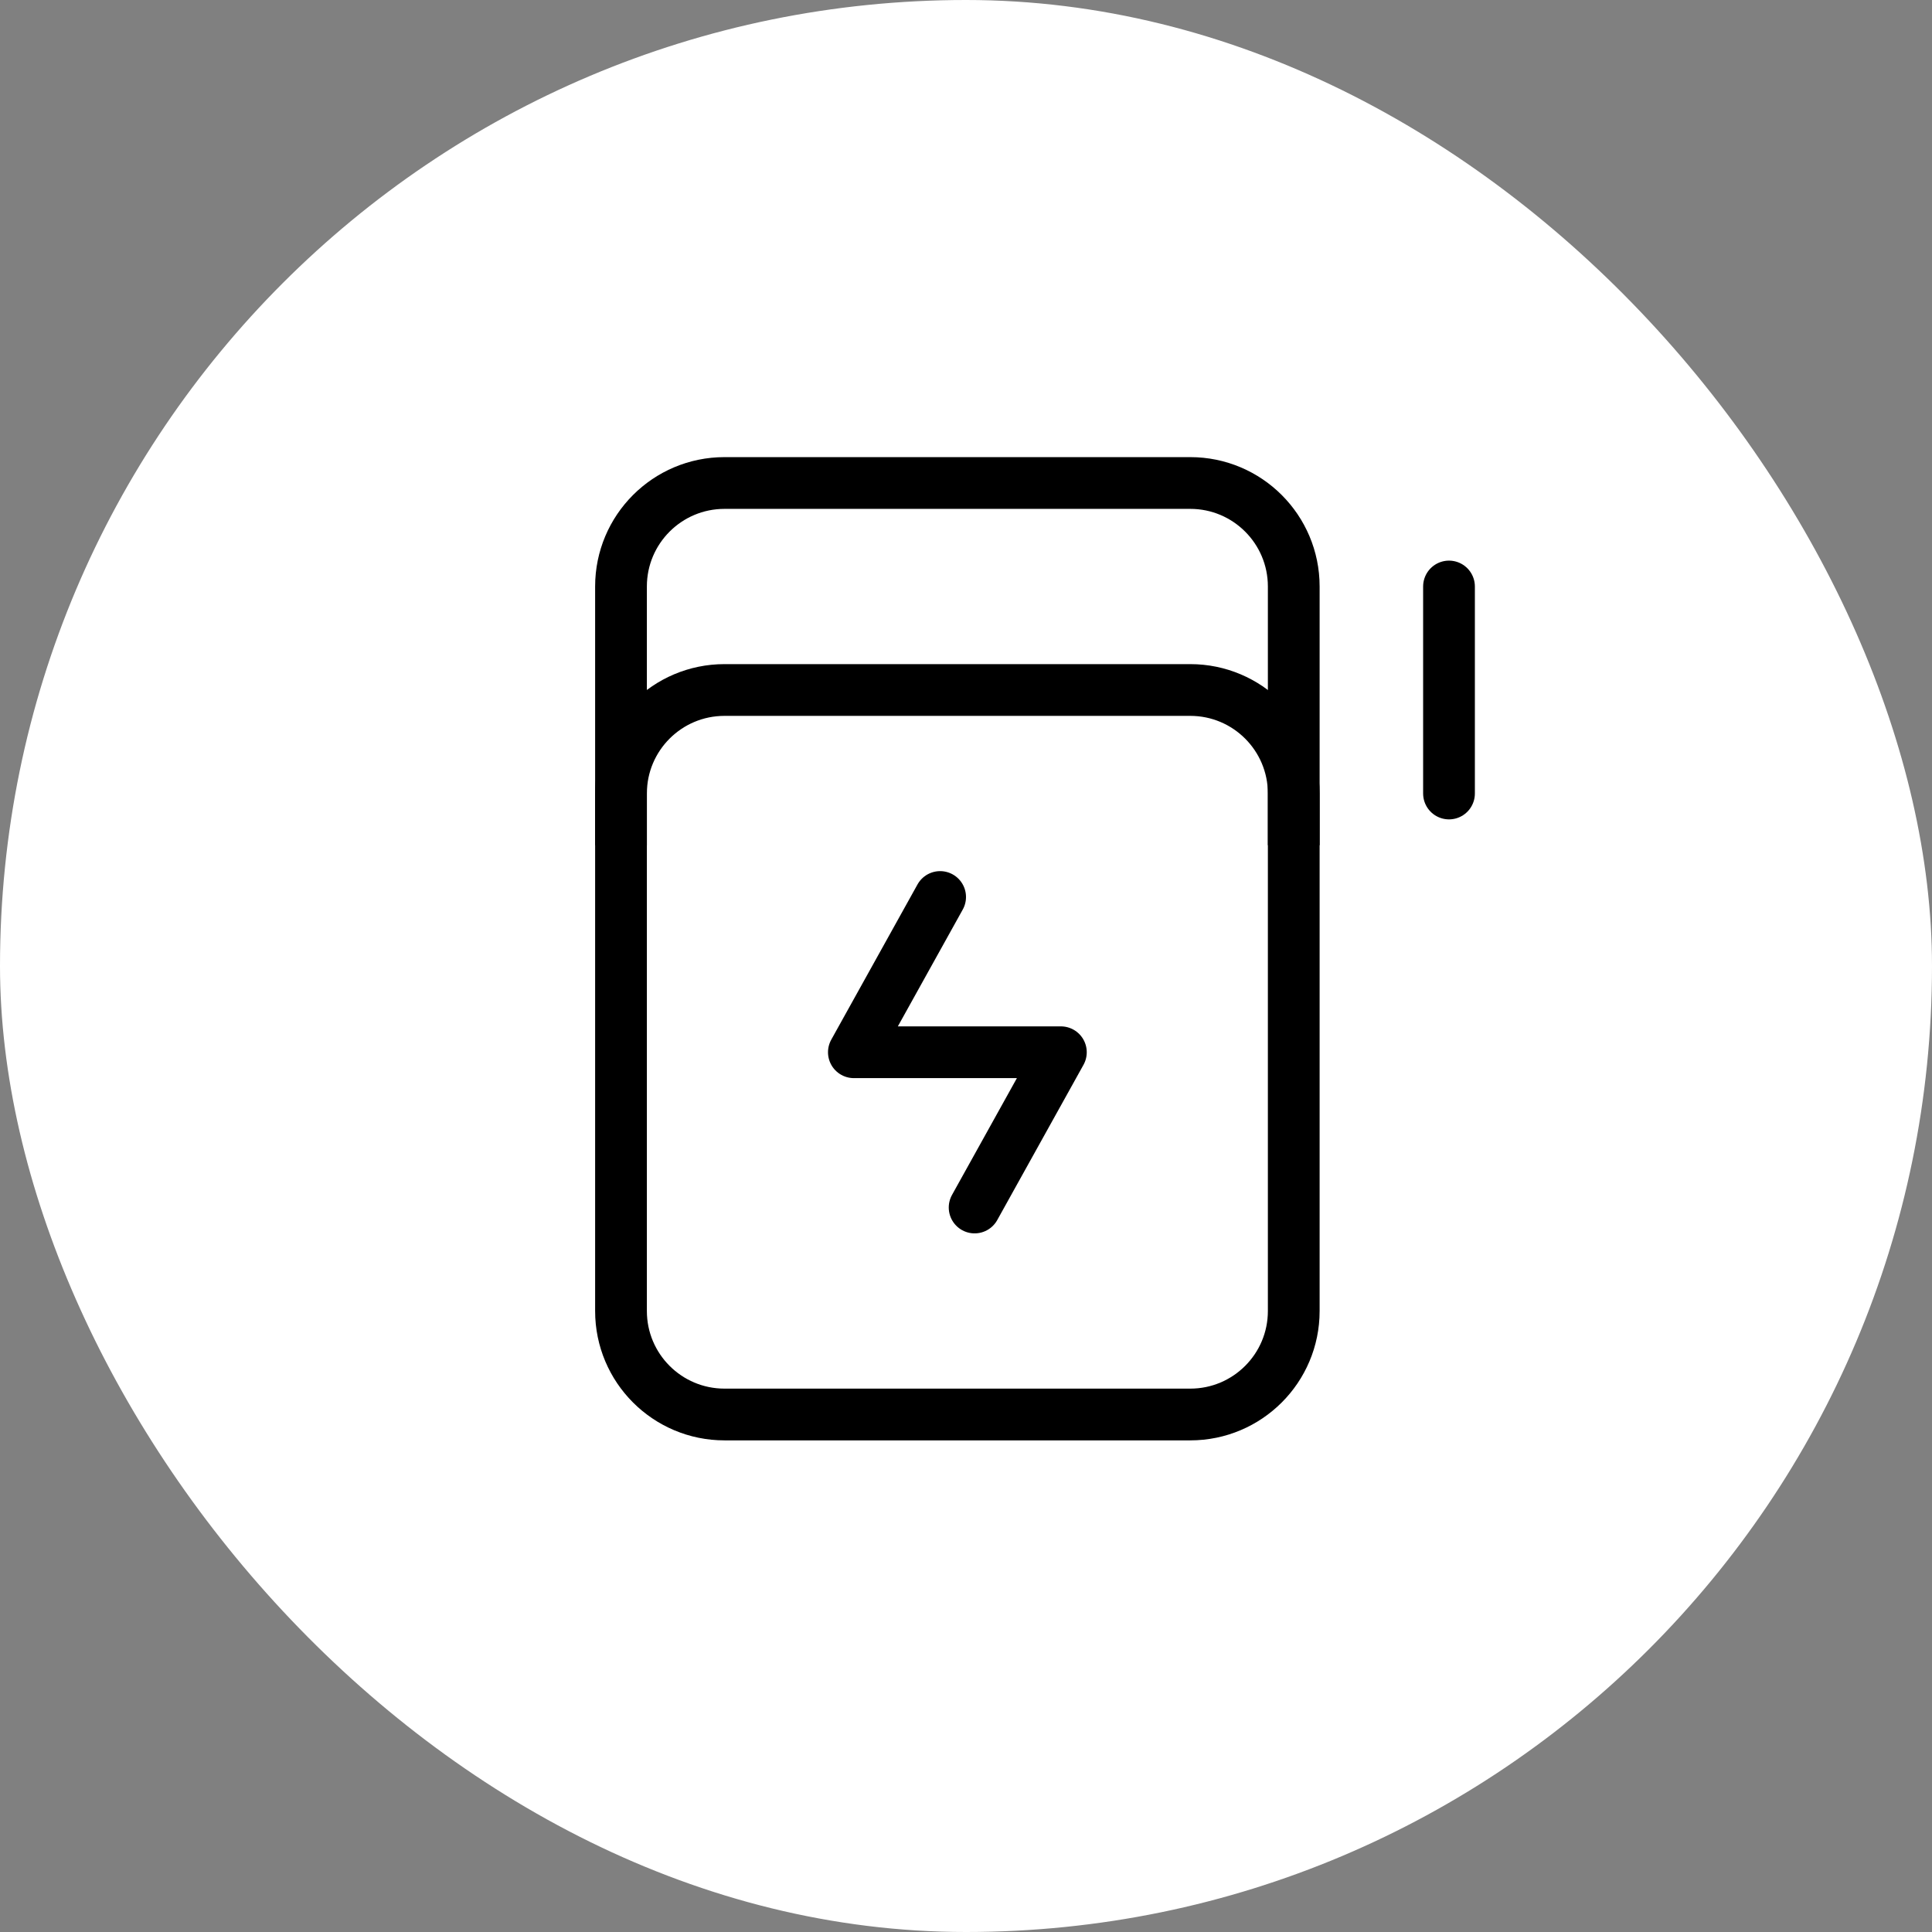
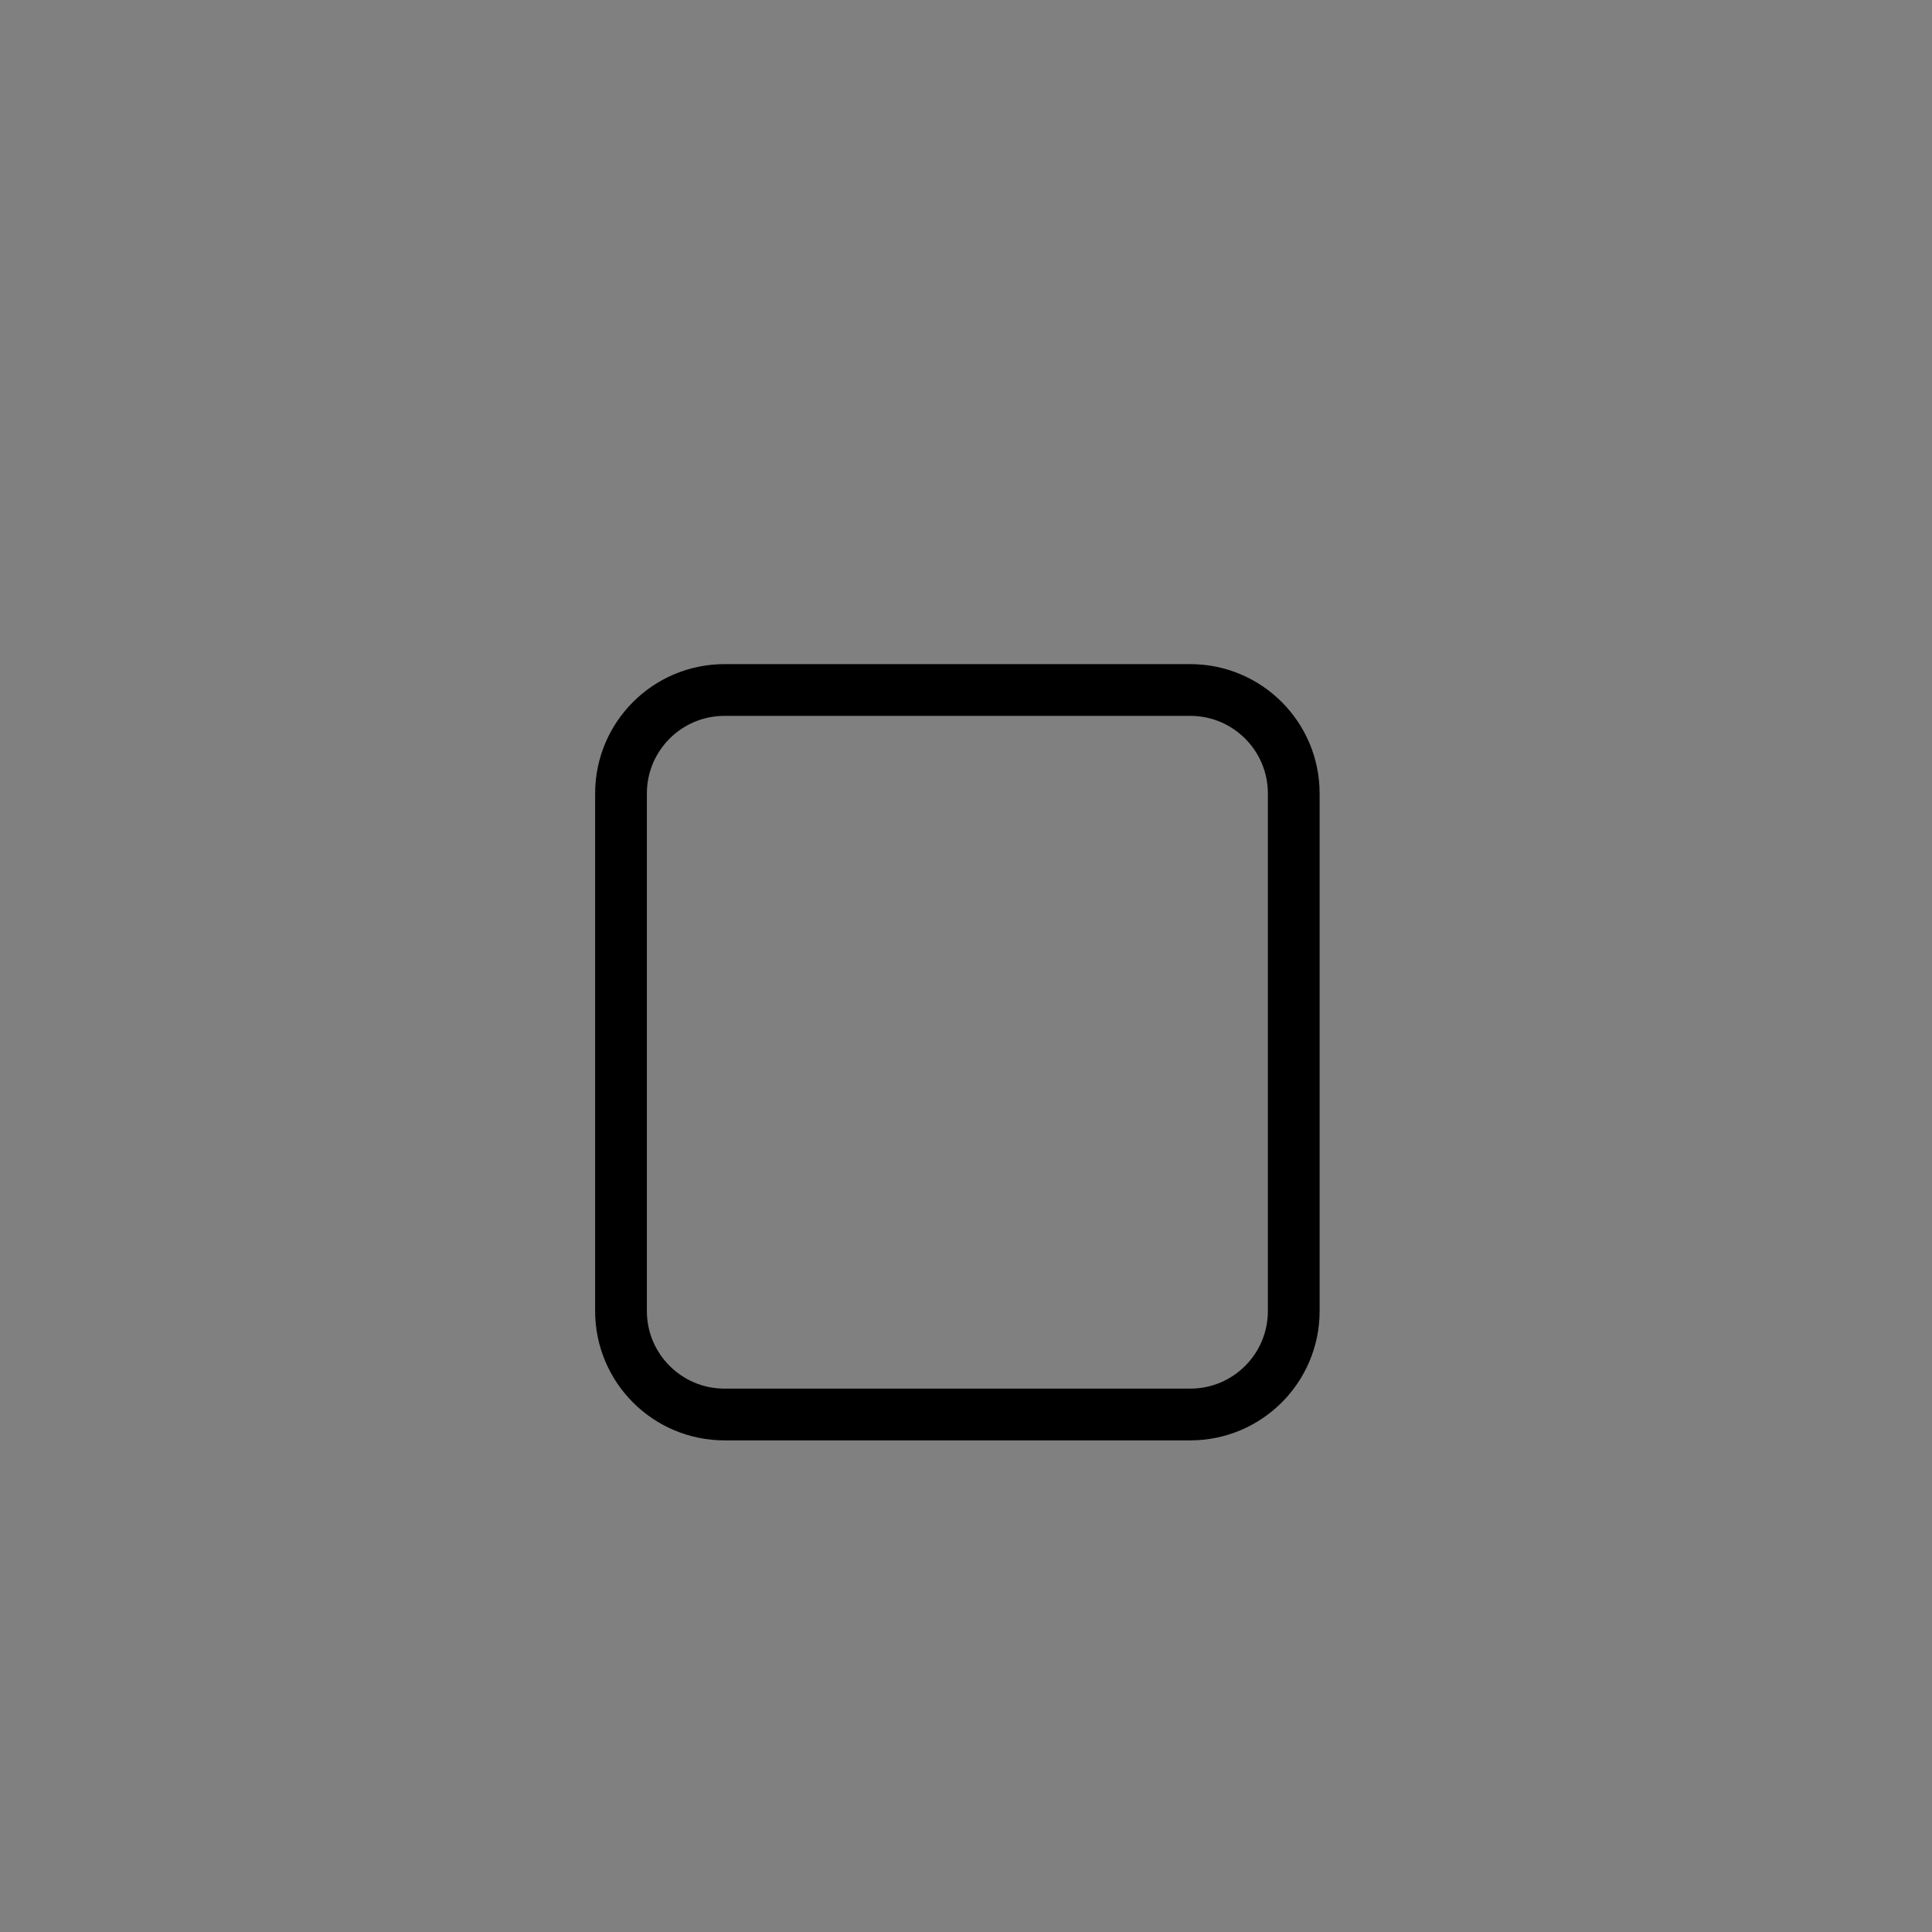
<svg xmlns="http://www.w3.org/2000/svg" width="56" height="56" viewBox="0 0 56 56" fill="none">
  <rect x="0" y="0" width="56" height="56" fill="#808080" stroke="none" />
-   <rect width="56" height="56" rx="28" fill="white" />
-   <path d="M42 17V23" stroke="black" stroke-width="1.5" stroke-linecap="round" stroke-linejoin="round" />
  <path d="M18 38V23C18 21.343 19.343 20 21 20H34.5C36.157 20 37.5 21.343 37.5 23V38C37.5 39.657 36.157 41 34.5 41H21C19.343 41 18 39.657 18 38Z" stroke="black" stroke-width="1.5" />
-   <path d="M18 24.5V17C18 15.343 19.343 14 21 14H34.5C36.157 14 37.5 15.343 37.5 17V24.5" stroke="black" stroke-width="1.5" />
-   <path d="M27.25 26L24.75 30.5H30.75L28.25 35" stroke="black" stroke-width="1.5" stroke-linecap="round" stroke-linejoin="round" />
</svg>